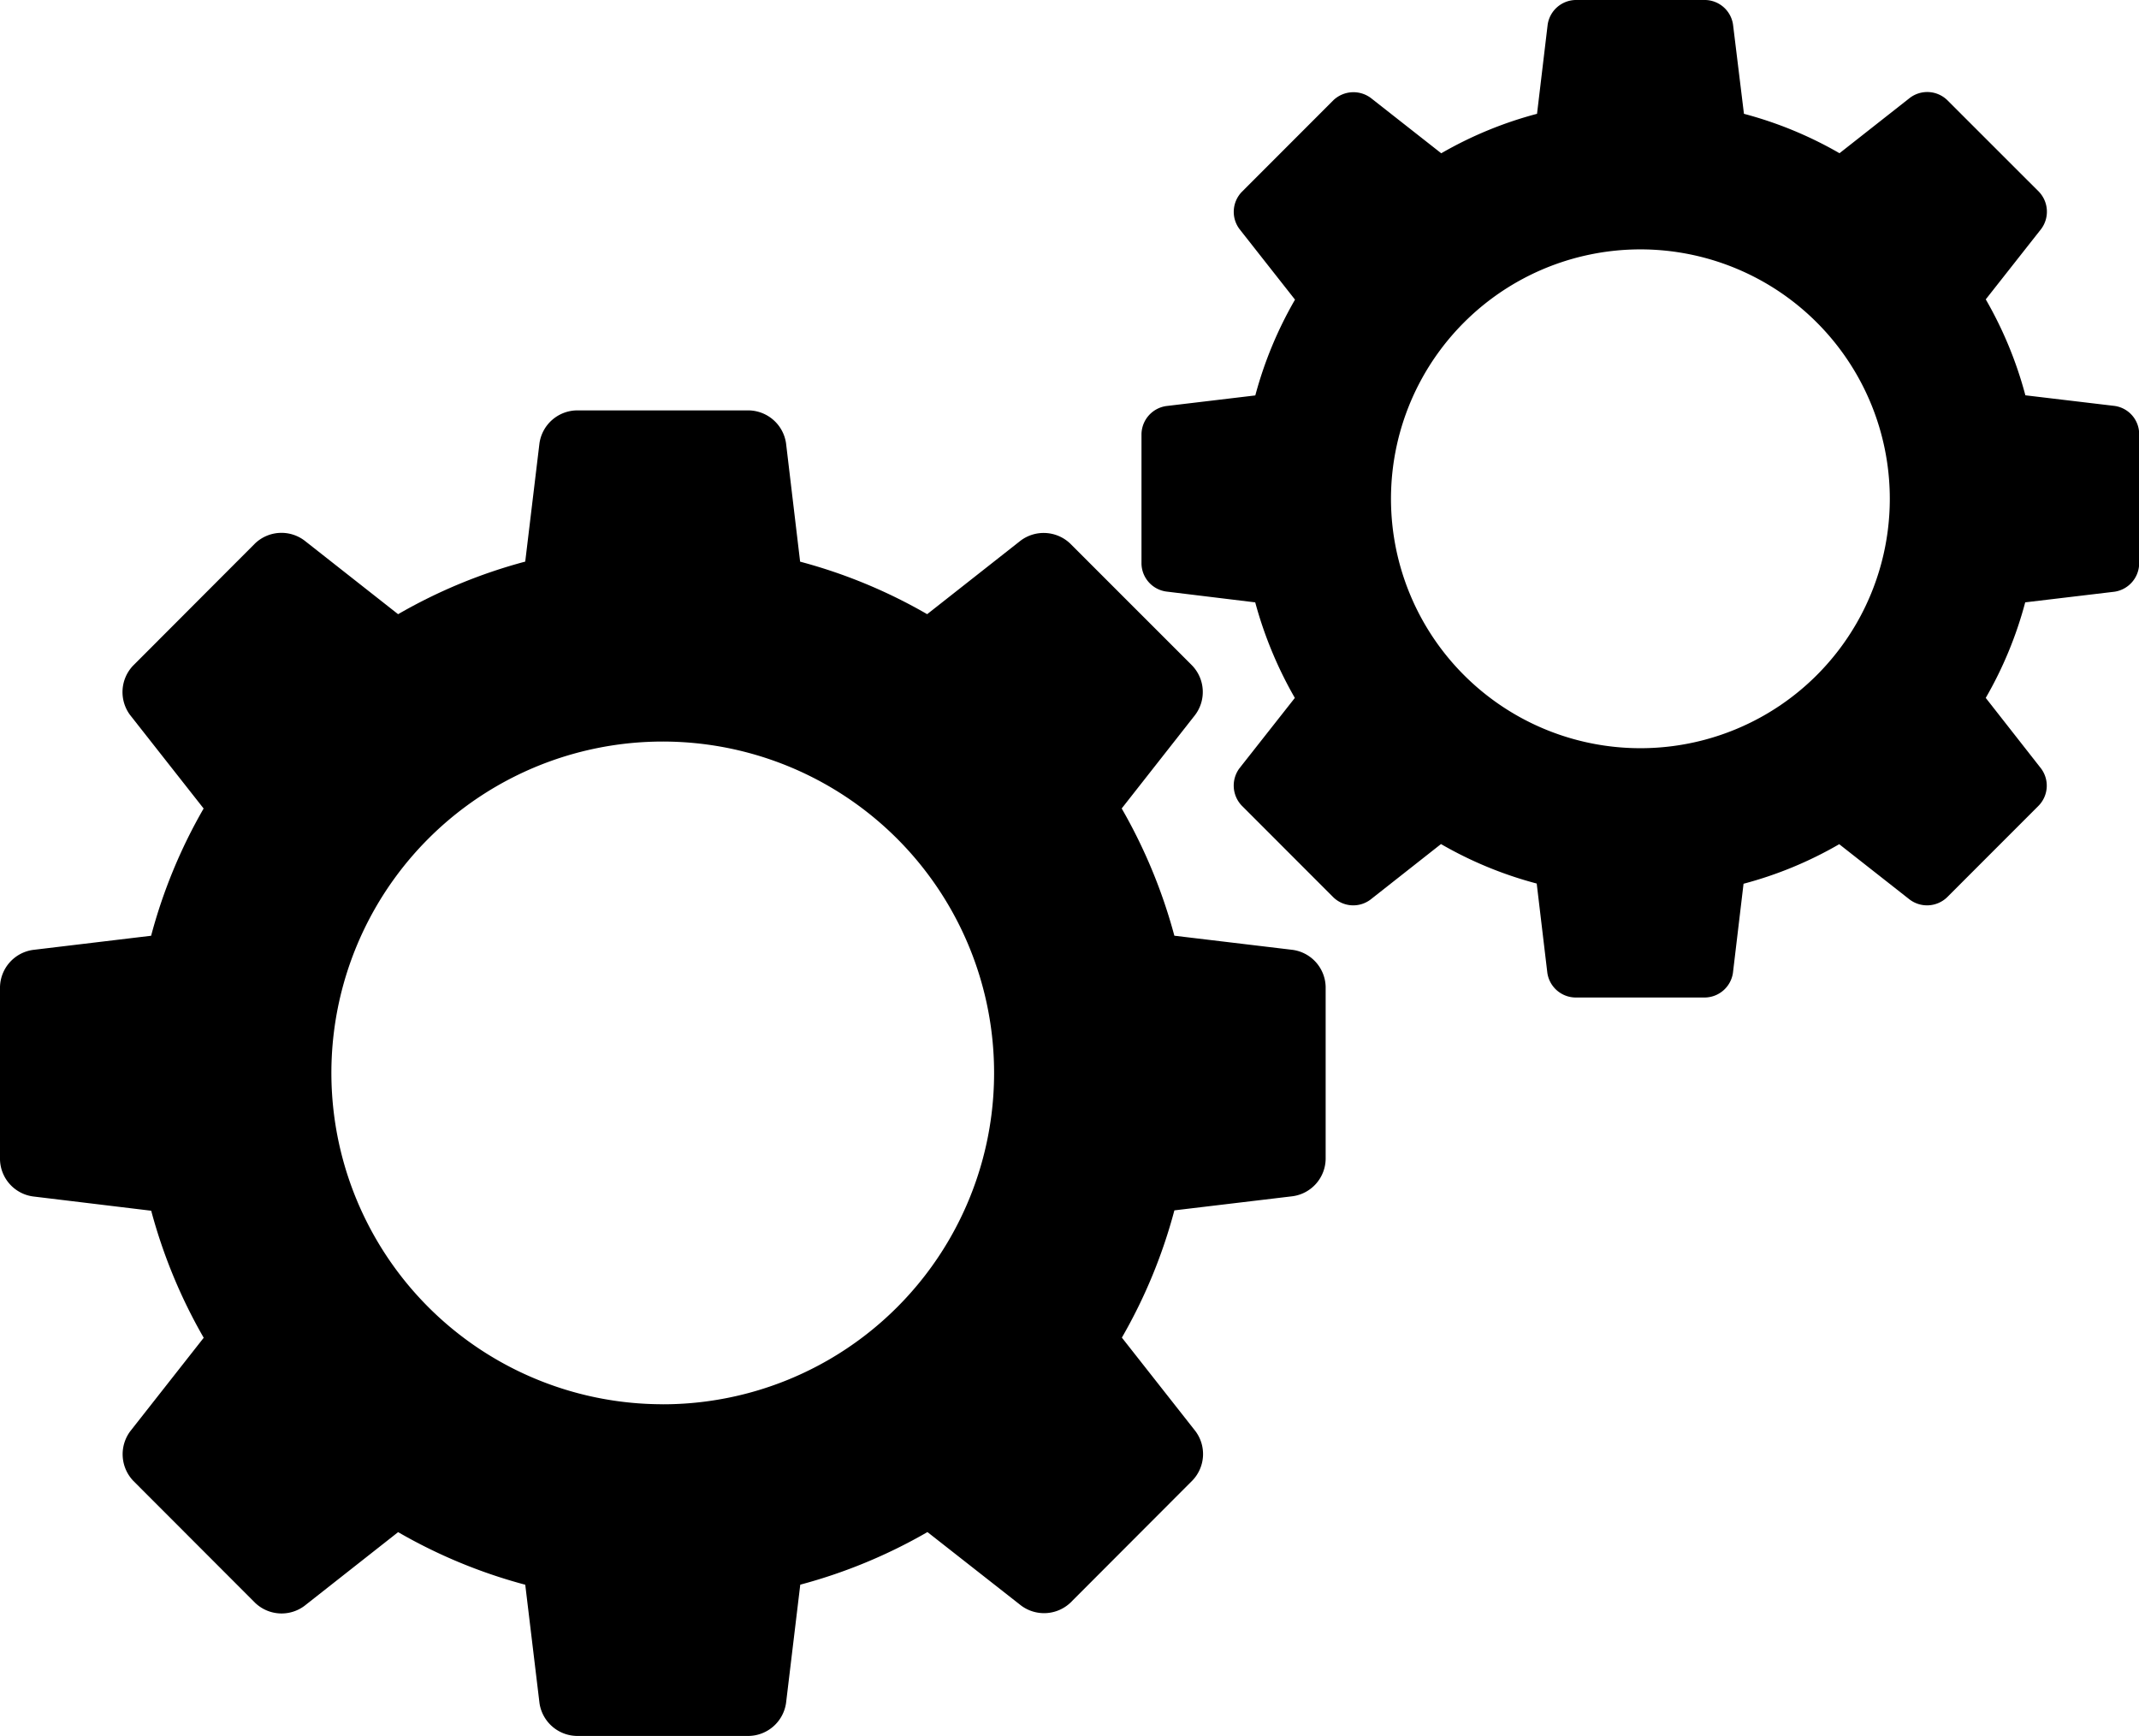
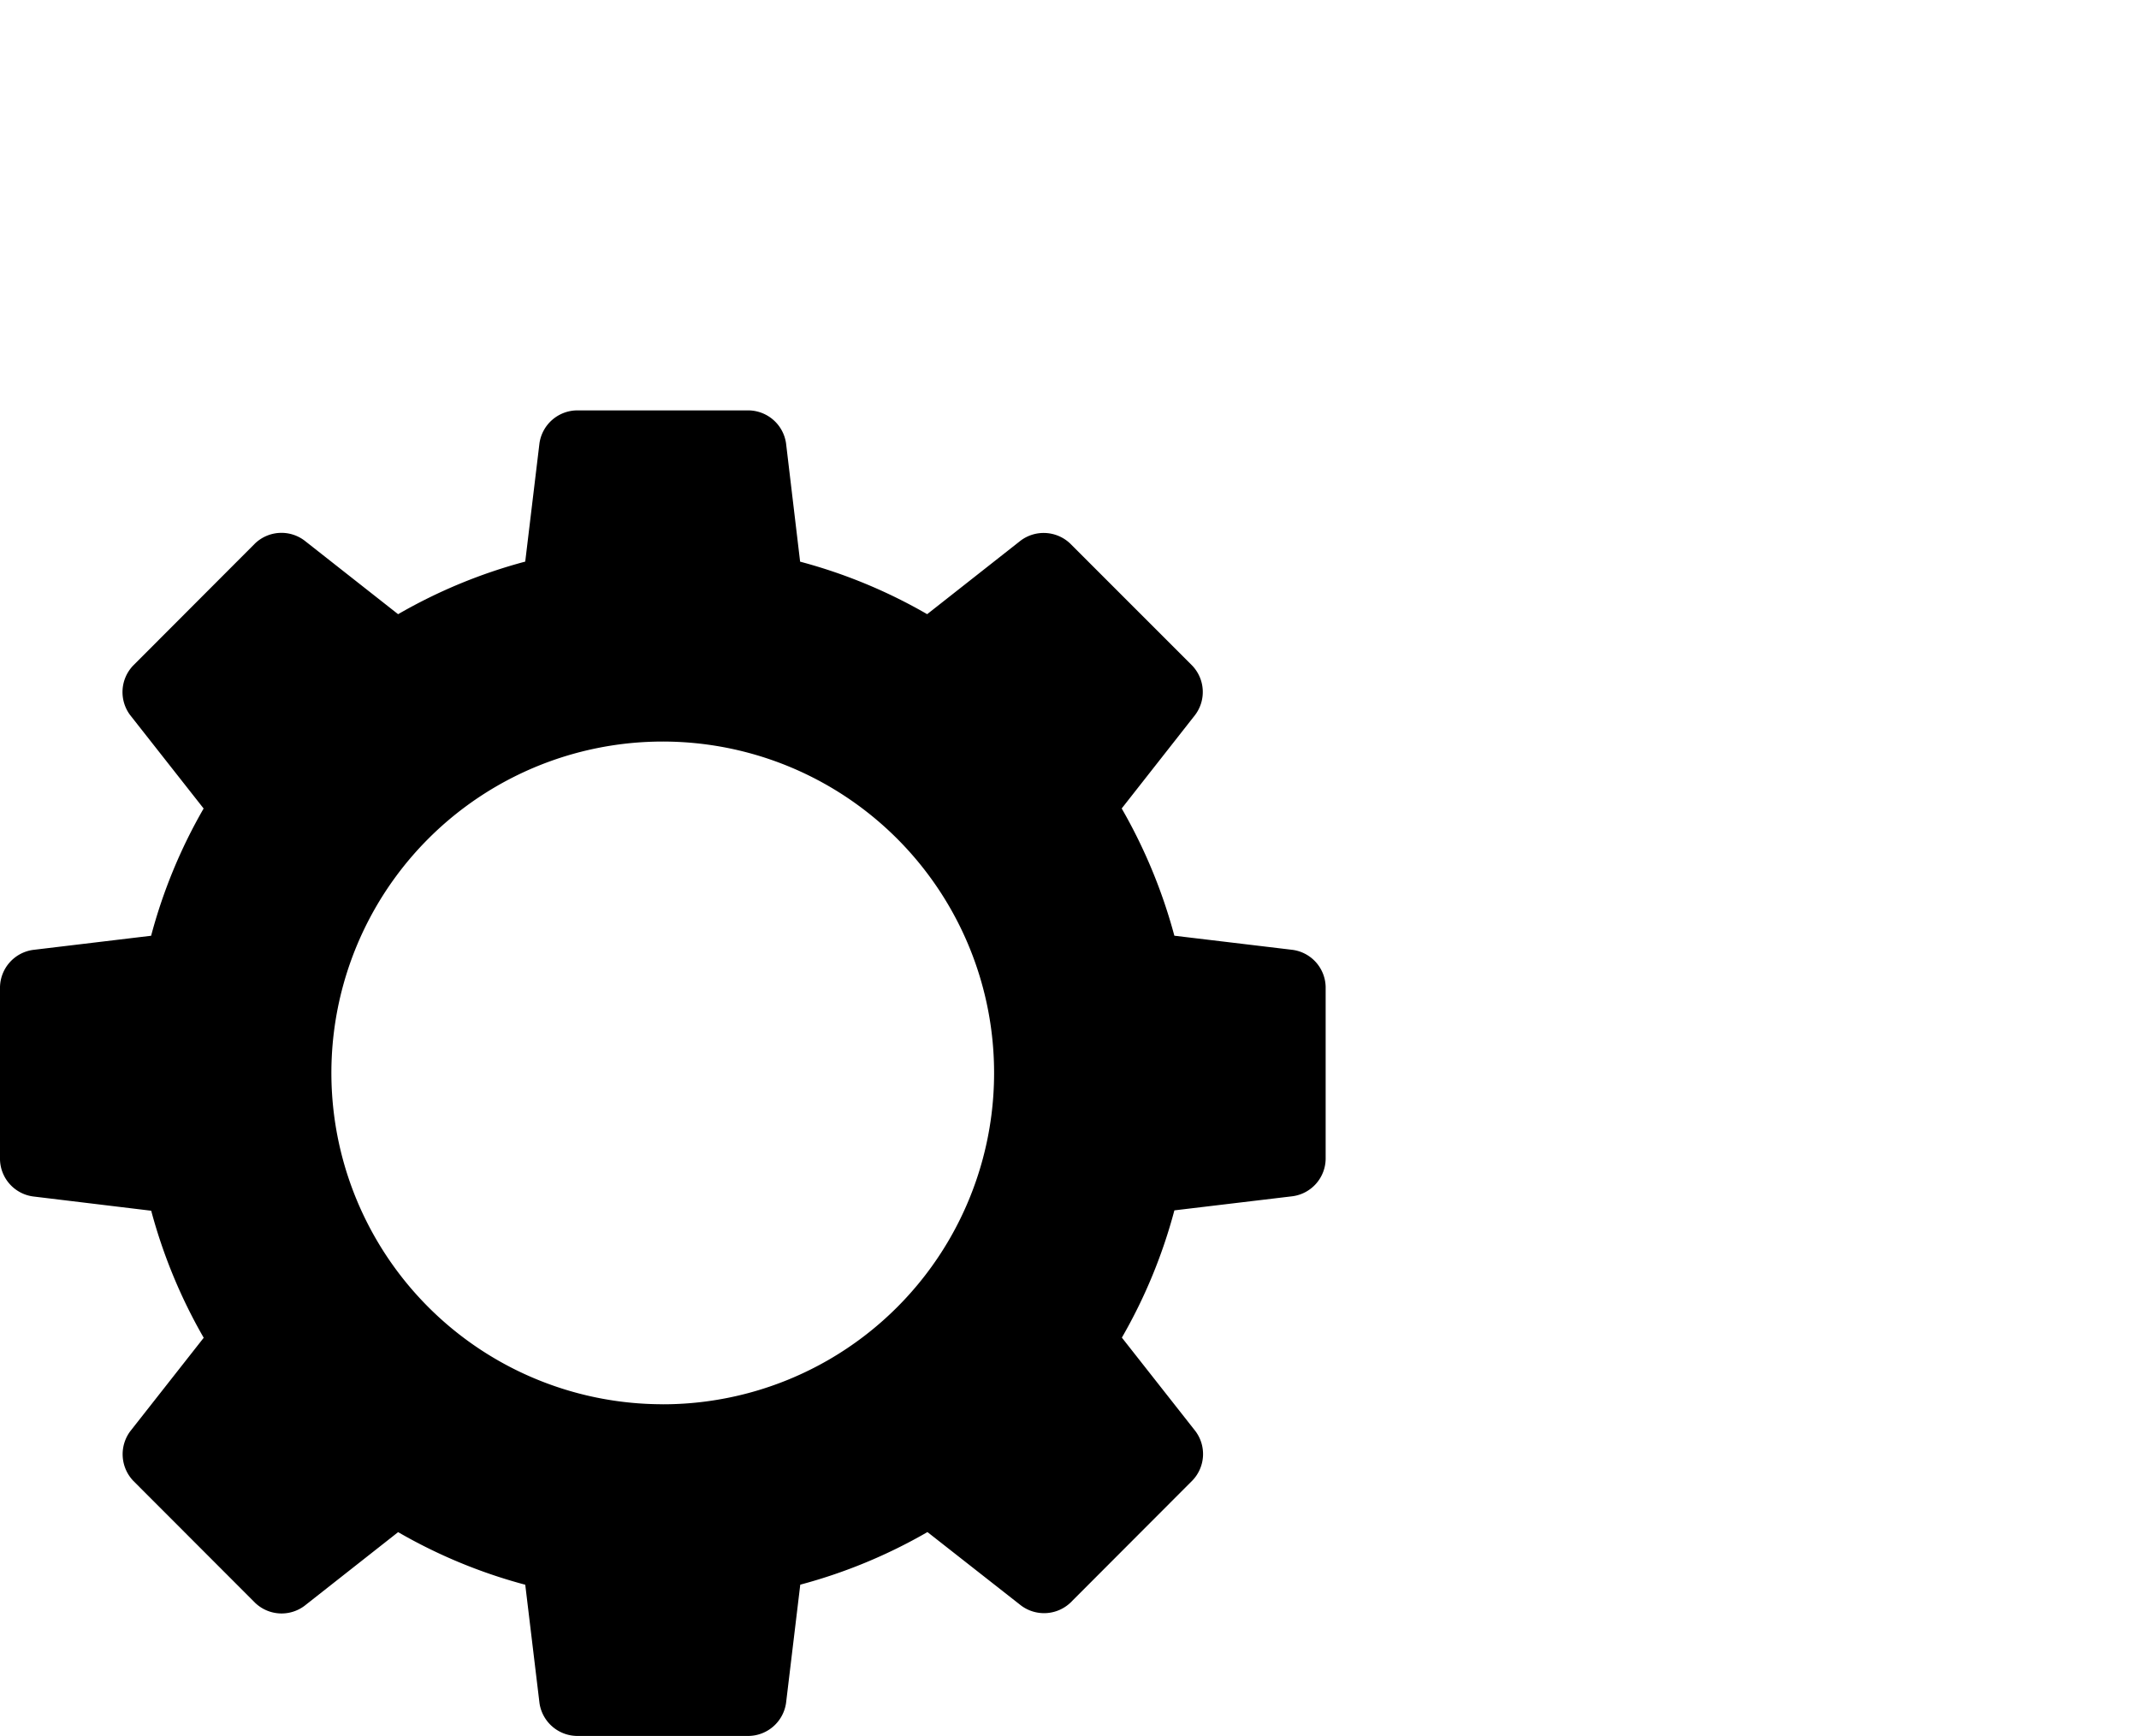
<svg xmlns="http://www.w3.org/2000/svg" width="100.737" height="81.756" viewBox="0 0 100.737 81.756">
  <g transform="translate(0 0)">
    <path d="M60.874,34.277l-5.567-.666a25.006,25.006,0,0,0-2.48-5.993l3.455-4.4a1.8,1.8,0,0,0-.14-2.334L50.4,15.141A1.812,1.812,0,0,0,48.072,15l-4.407,3.468a24.6,24.6,0,0,0-5.983-2.473l-.663-5.574a1.808,1.808,0,0,0-1.745-1.55H27.151a1.808,1.808,0,0,0-1.745,1.55l-.67,5.571a24.635,24.635,0,0,0-5.987,2.477L14.339,15a1.8,1.8,0,0,0-2.327.137L6.269,20.89a1.808,1.808,0,0,0-.14,2.33l3.461,4.4a24.673,24.673,0,0,0-2.473,5.993L1.55,34.28A1.806,1.806,0,0,0,0,36.029v8.119A1.8,1.8,0,0,0,1.55,45.89l5.571.673a24.9,24.9,0,0,0,2.473,5.983l-3.458,4.4a1.816,1.816,0,0,0,.14,2.337l5.736,5.743a1.8,1.8,0,0,0,2.327.146L18.75,61.7a24.635,24.635,0,0,0,5.987,2.477l.67,5.571a1.808,1.808,0,0,0,1.745,1.55h8.122a1.808,1.808,0,0,0,1.745-1.55l.67-5.574a24.712,24.712,0,0,0,5.99-2.477l4.407,3.458a1.81,1.81,0,0,0,2.327-.133l5.743-5.753a1.8,1.8,0,0,0,.14-2.33l-3.461-4.4a24.674,24.674,0,0,0,2.473-5.993l5.574-.666a1.8,1.8,0,0,0,1.55-1.745V36.016A1.8,1.8,0,0,0,60.874,34.277Zm-29.657,21.4a15.605,15.605,0,1,1,15.6-15.6A15.6,15.6,0,0,1,31.217,55.679Z" transform="translate(0 10.457)" />
-     <path d="M62.367,22.039l-4.2-.5a18.593,18.593,0,0,0-1.866-4.518l2.61-3.315a1.364,1.364,0,0,0-.107-1.755L54.486,7.635a1.356,1.356,0,0,0-1.755-.107l-3.318,2.61a18.43,18.43,0,0,0-4.5-1.856L44.4,4.089A1.352,1.352,0,0,0,43.1,2.922H36.981a1.356,1.356,0,0,0-1.313,1.167l-.5,4.193a18.4,18.4,0,0,0-4.511,1.859L27.338,7.534a1.371,1.371,0,0,0-1.752.1L21.26,11.964a1.352,1.352,0,0,0-.1,1.752l2.61,3.318A18.621,18.621,0,0,0,21.9,21.545l-4.193.5a1.359,1.359,0,0,0-1.167,1.316v6.113a1.352,1.352,0,0,0,1.167,1.307l4.189.51a19,19,0,0,0,1.866,4.5l-2.61,3.315a1.368,1.368,0,0,0,.107,1.755l4.316,4.319a1.348,1.348,0,0,0,1.752.107l3.318-2.613a18.379,18.379,0,0,0,4.508,1.859l.5,4.2A1.356,1.356,0,0,0,36.971,49.9h6.113a1.355,1.355,0,0,0,1.31-1.157l.5-4.2A18.327,18.327,0,0,0,49.4,42.68l3.318,2.607a1.363,1.363,0,0,0,1.755-.1L58.8,40.857a1.351,1.351,0,0,0,.1-1.749L56.3,35.79a18.43,18.43,0,0,0,1.859-4.5l4.2-.5a1.362,1.362,0,0,0,1.167-1.316v-6.11A1.342,1.342,0,0,0,62.367,22.039ZM40.039,38.159A11.746,11.746,0,1,1,51.782,26.414,11.744,11.744,0,0,1,40.039,38.159Z" transform="translate(37.219 -2.922)" />
  </g>
</svg>